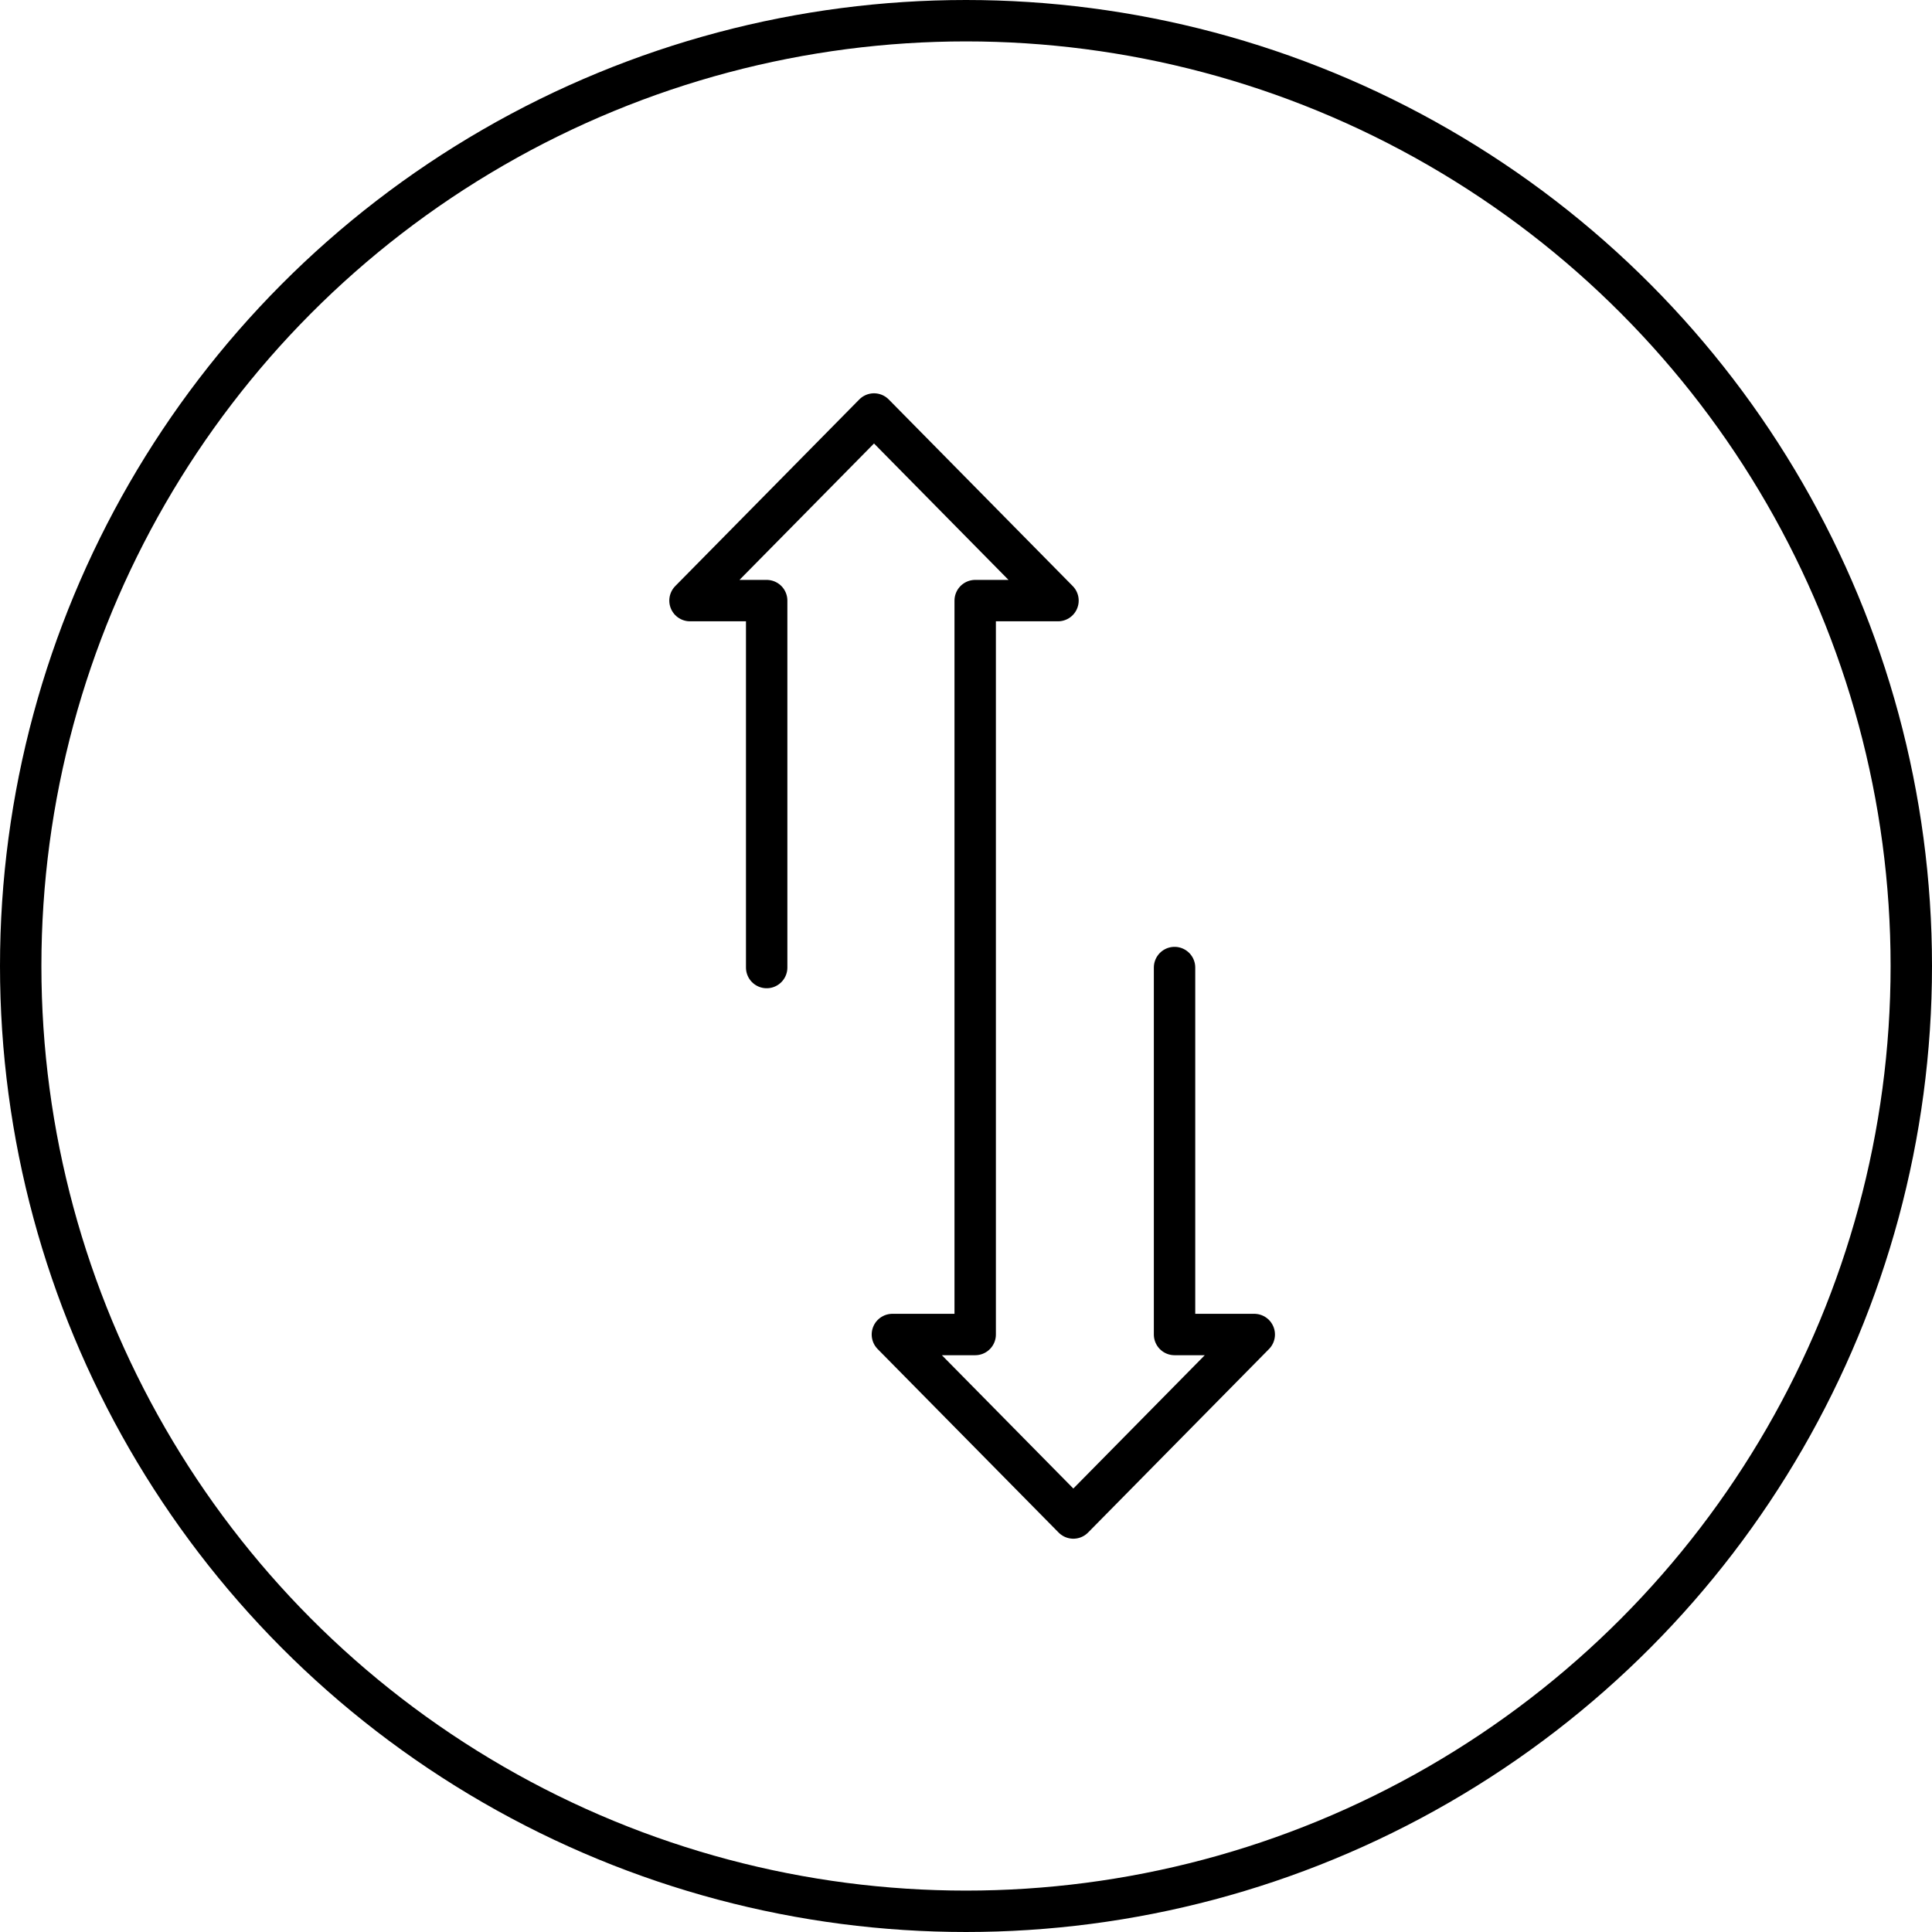
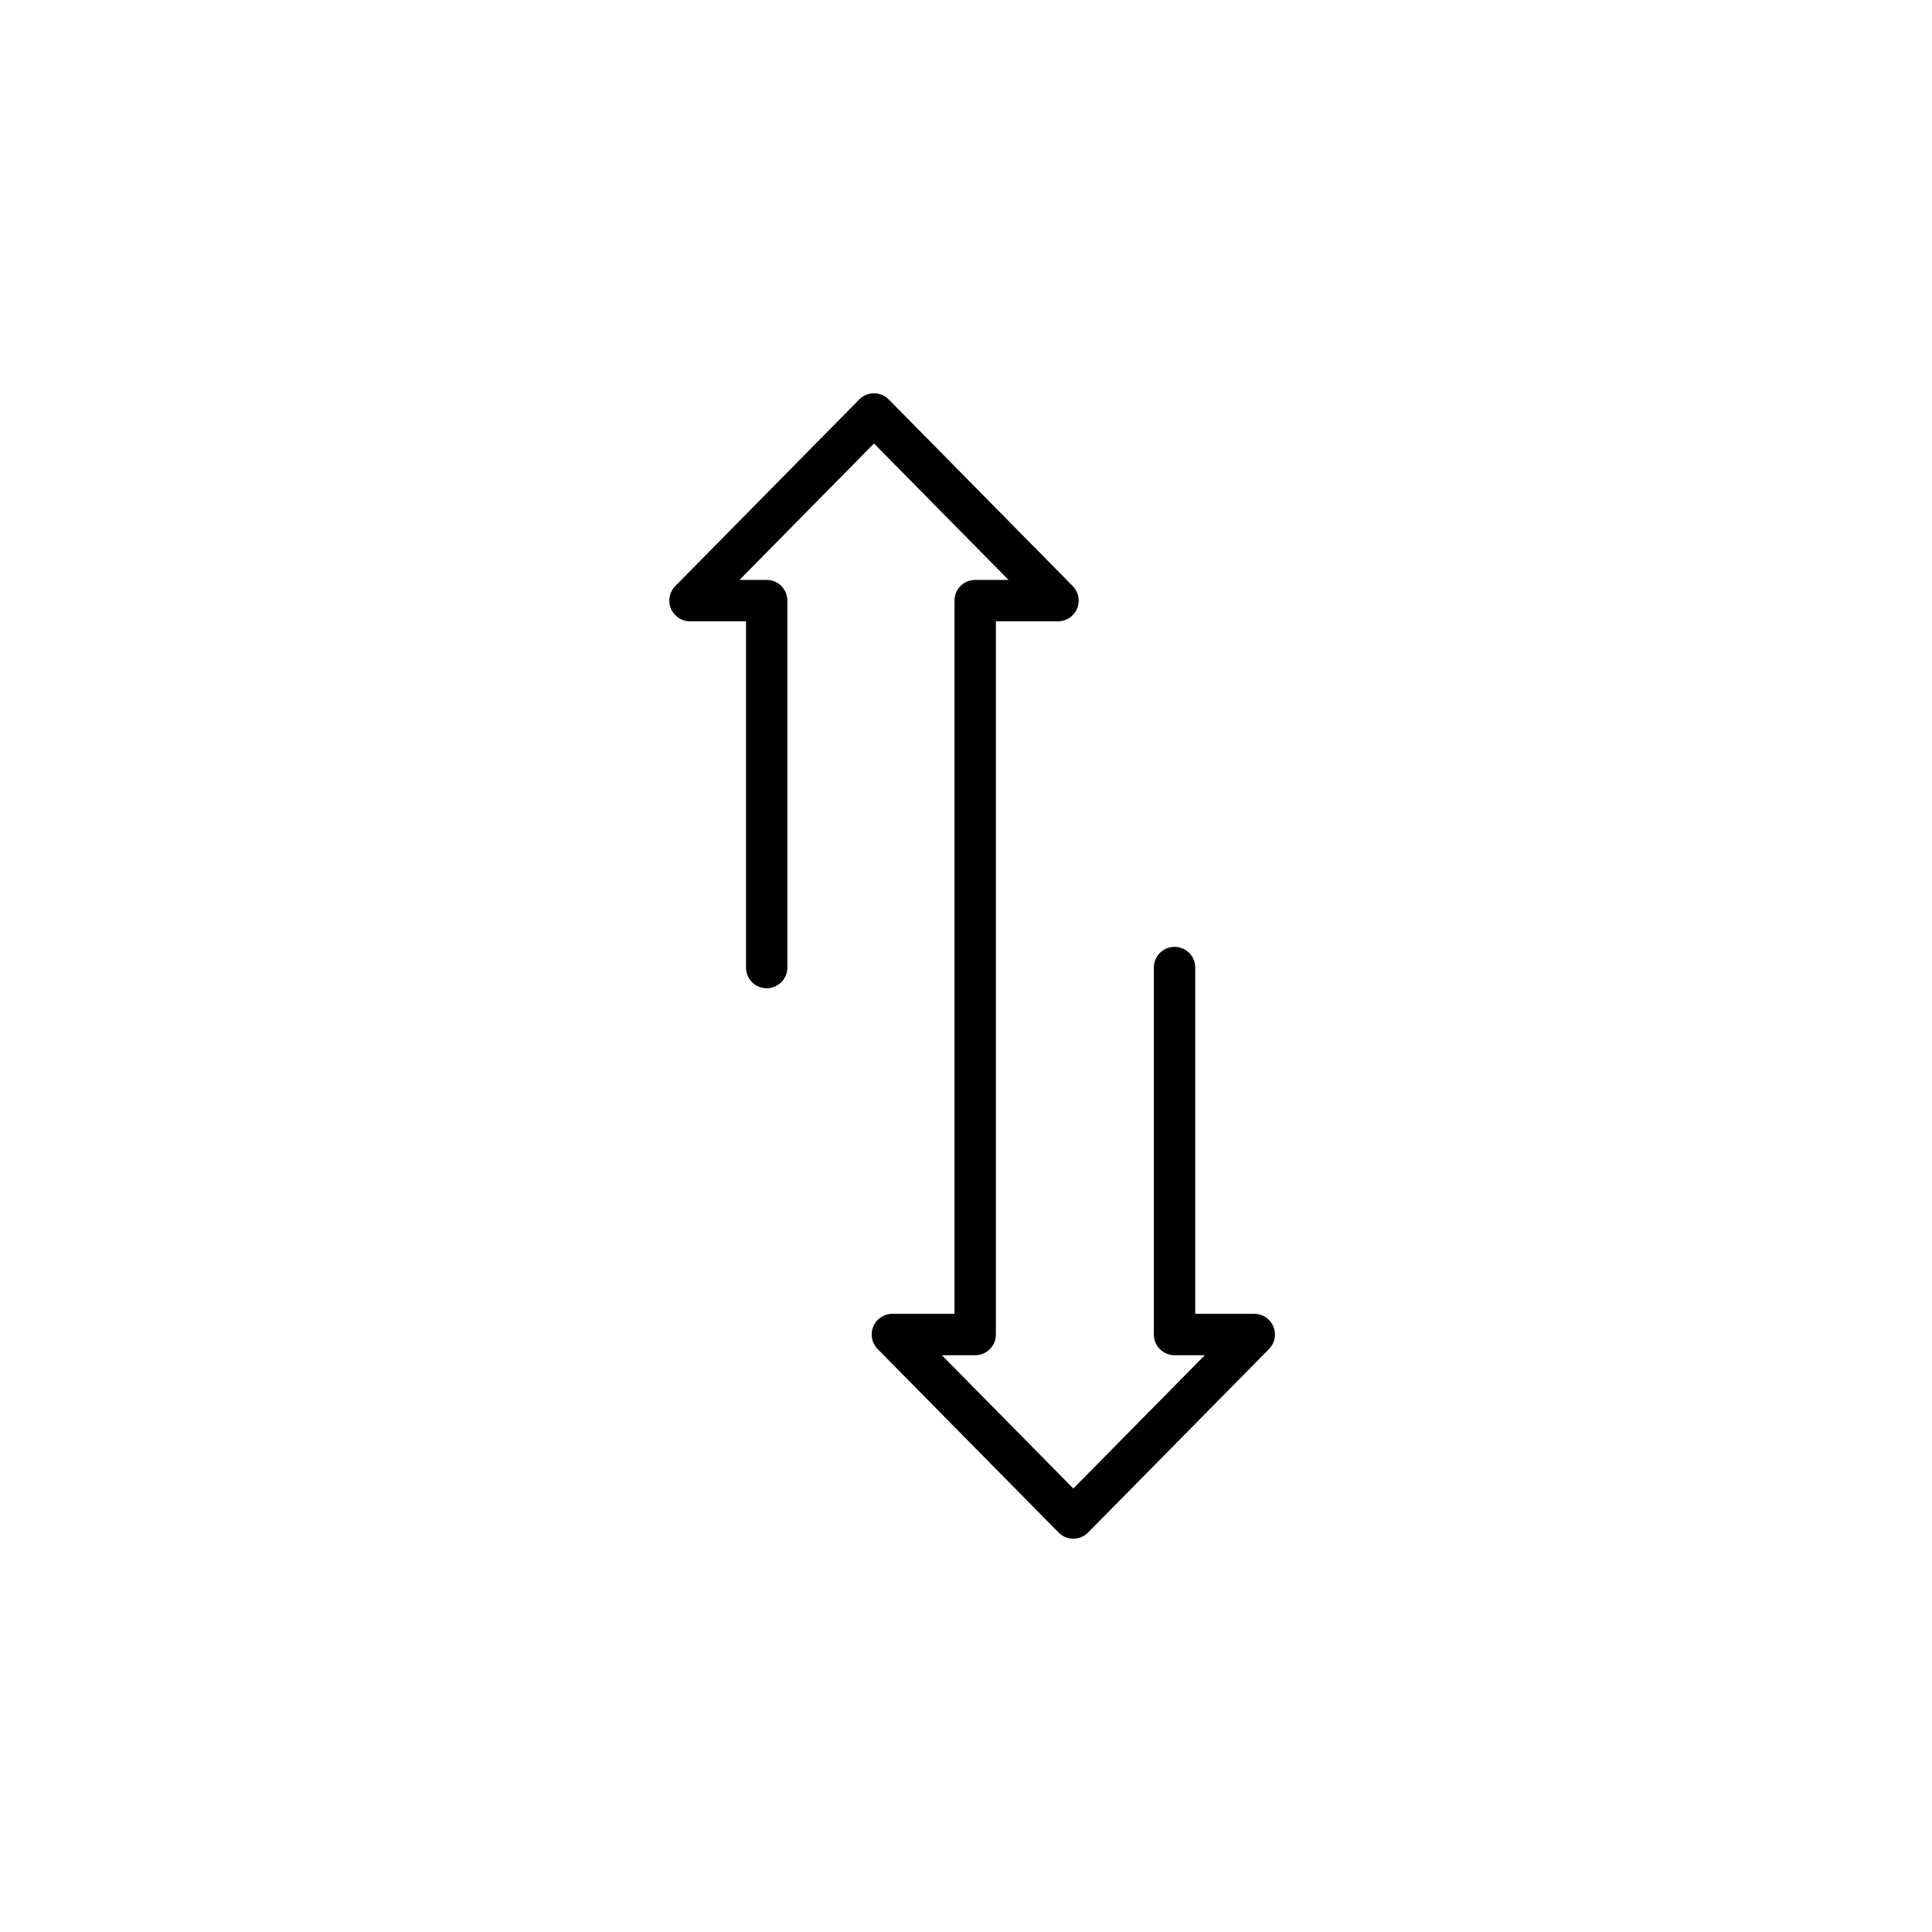
<svg xmlns="http://www.w3.org/2000/svg" width="70" height="70" viewBox="0 0 70 70" fill="none">
-   <circle cx="35" cy="35" r="34.25" stroke="black" stroke-width="1.5" />
  <path d="M27.778 35.056V21.761H25L31.667 15L38.333 21.761H35.333V48.352H32.333L38.889 55L45.444 48.352H42.556V35.056" stroke="black" stroke-width="1.5" stroke-linecap="round" stroke-linejoin="round" />
</svg>